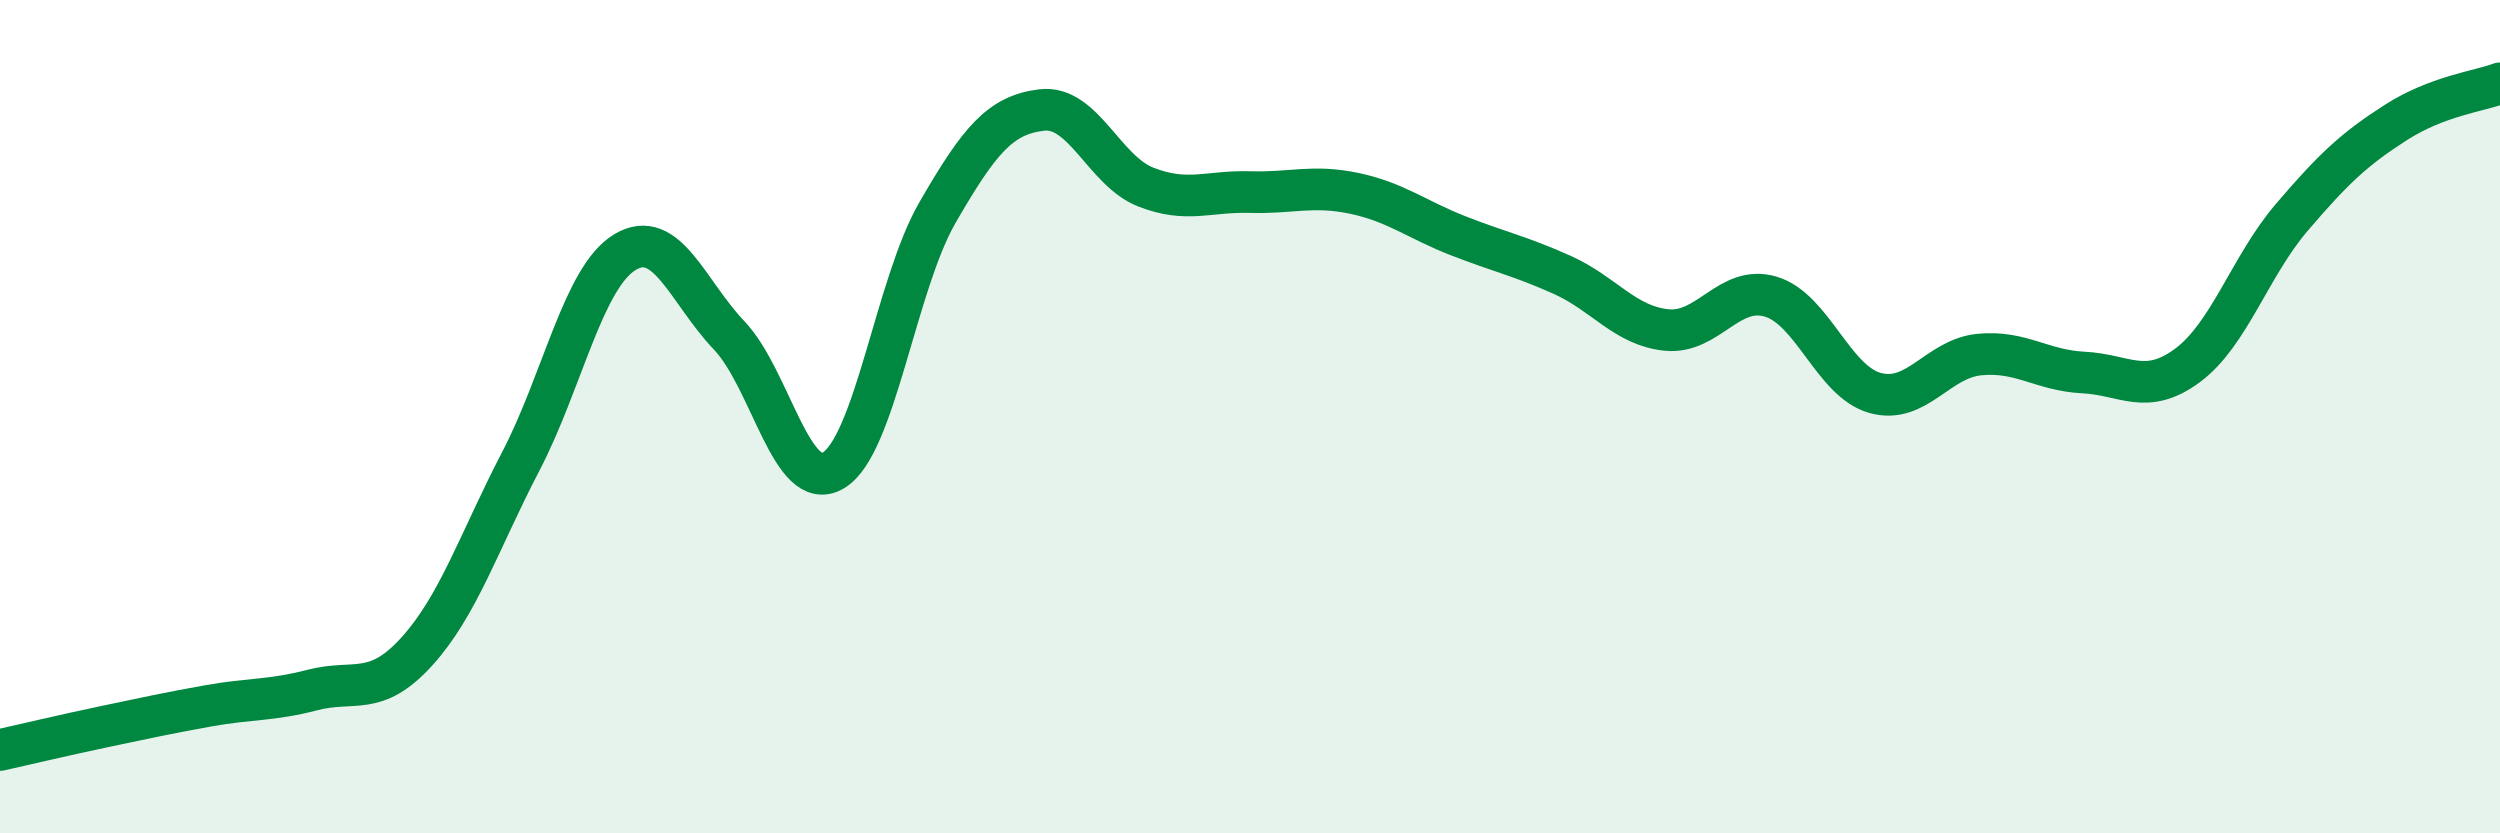
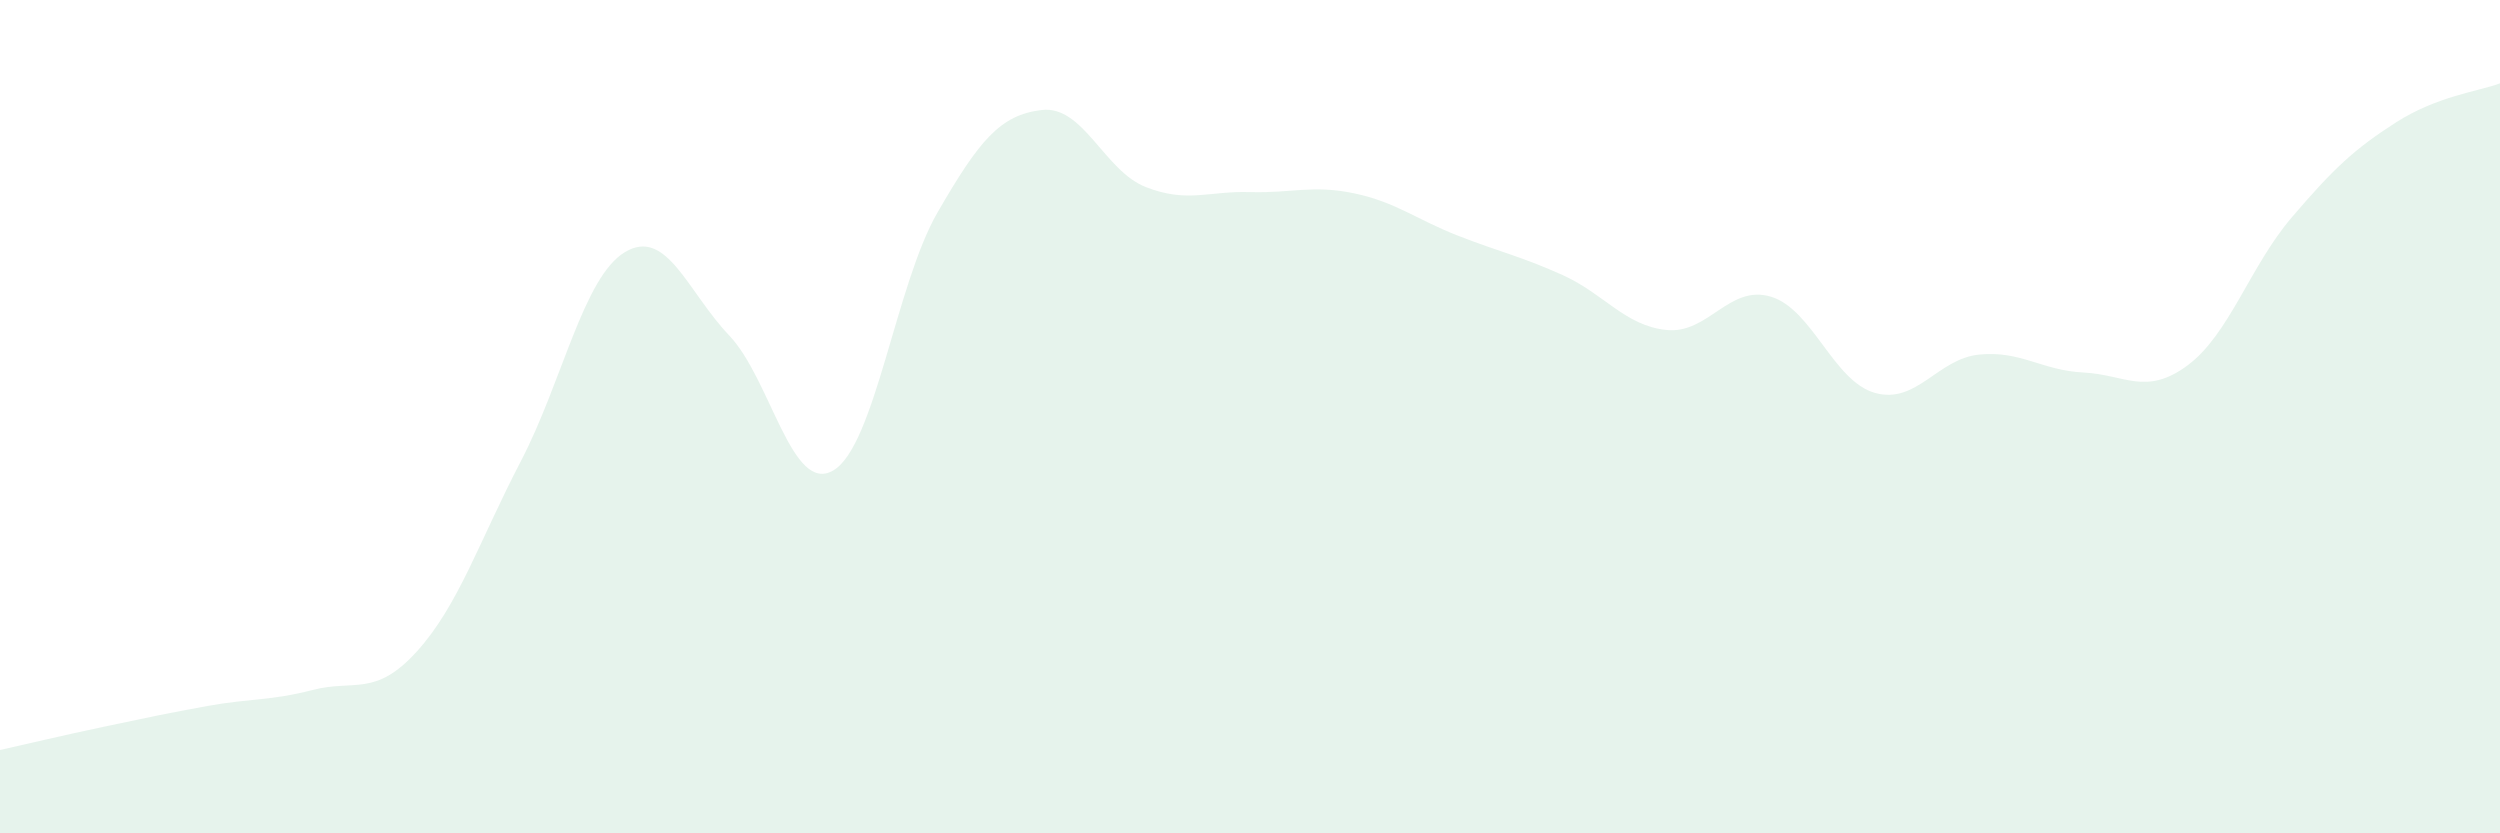
<svg xmlns="http://www.w3.org/2000/svg" width="60" height="20" viewBox="0 0 60 20">
  <path d="M 0,18 C 0.5,17.89 1.5,17.65 2.5,17.44 C 3.5,17.23 4,17.12 5,16.94 C 6,16.76 6.5,16.82 7.5,16.56 C 8.5,16.3 9,16.74 10,15.64 C 11,14.54 11.5,12.99 12.5,11.07 C 13.5,9.15 14,6.65 15,6.05 C 16,5.45 16.5,7 17.5,8.05 C 18.5,9.1 19,11.88 20,11.29 C 21,10.7 21.5,6.83 22.5,5.1 C 23.5,3.37 24,2.76 25,2.64 C 26,2.52 26.5,4.1 27.5,4.49 C 28.5,4.88 29,4.58 30,4.61 C 31,4.64 31.5,4.43 32.5,4.64 C 33.5,4.85 34,5.27 35,5.66 C 36,6.05 36.5,6.15 37.5,6.6 C 38.5,7.05 39,7.82 40,7.92 C 41,8.02 41.5,6.82 42.5,7.12 C 43.5,7.42 44,9.15 45,9.43 C 46,9.71 46.5,8.61 47.5,8.51 C 48.5,8.41 49,8.89 50,8.94 C 51,8.99 51.5,9.51 52.5,8.77 C 53.5,8.03 54,6.39 55,5.22 C 56,4.05 56.5,3.58 57.5,2.94 C 58.5,2.3 59.5,2.19 60,2L60 20L0 20Z" fill="#008740" opacity="0.1" stroke-linecap="round" stroke-linejoin="round" />
-   <path d="M 0,18 C 0.5,17.89 1.5,17.65 2.5,17.44 C 3.5,17.23 4,17.12 5,16.94 C 6,16.76 6.5,16.82 7.5,16.56 C 8.5,16.3 9,16.74 10,15.64 C 11,14.54 11.5,12.99 12.5,11.07 C 13.5,9.15 14,6.65 15,6.05 C 16,5.45 16.5,7 17.5,8.05 C 18.5,9.1 19,11.88 20,11.29 C 21,10.7 21.5,6.83 22.5,5.1 C 23.5,3.37 24,2.76 25,2.64 C 26,2.52 26.5,4.1 27.5,4.49 C 28.5,4.88 29,4.58 30,4.61 C 31,4.64 31.5,4.43 32.5,4.64 C 33.5,4.85 34,5.27 35,5.66 C 36,6.05 36.5,6.15 37.5,6.6 C 38.5,7.05 39,7.82 40,7.92 C 41,8.02 41.5,6.82 42.5,7.12 C 43.5,7.42 44,9.15 45,9.43 C 46,9.71 46.5,8.61 47.5,8.51 C 48.5,8.41 49,8.89 50,8.94 C 51,8.99 51.5,9.51 52.5,8.77 C 53.5,8.03 54,6.39 55,5.22 C 56,4.05 56.5,3.58 57.5,2.94 C 58.5,2.3 59.5,2.19 60,2" stroke="#008740" stroke-width="1" fill="none" stroke-linecap="round" stroke-linejoin="round" />
</svg>